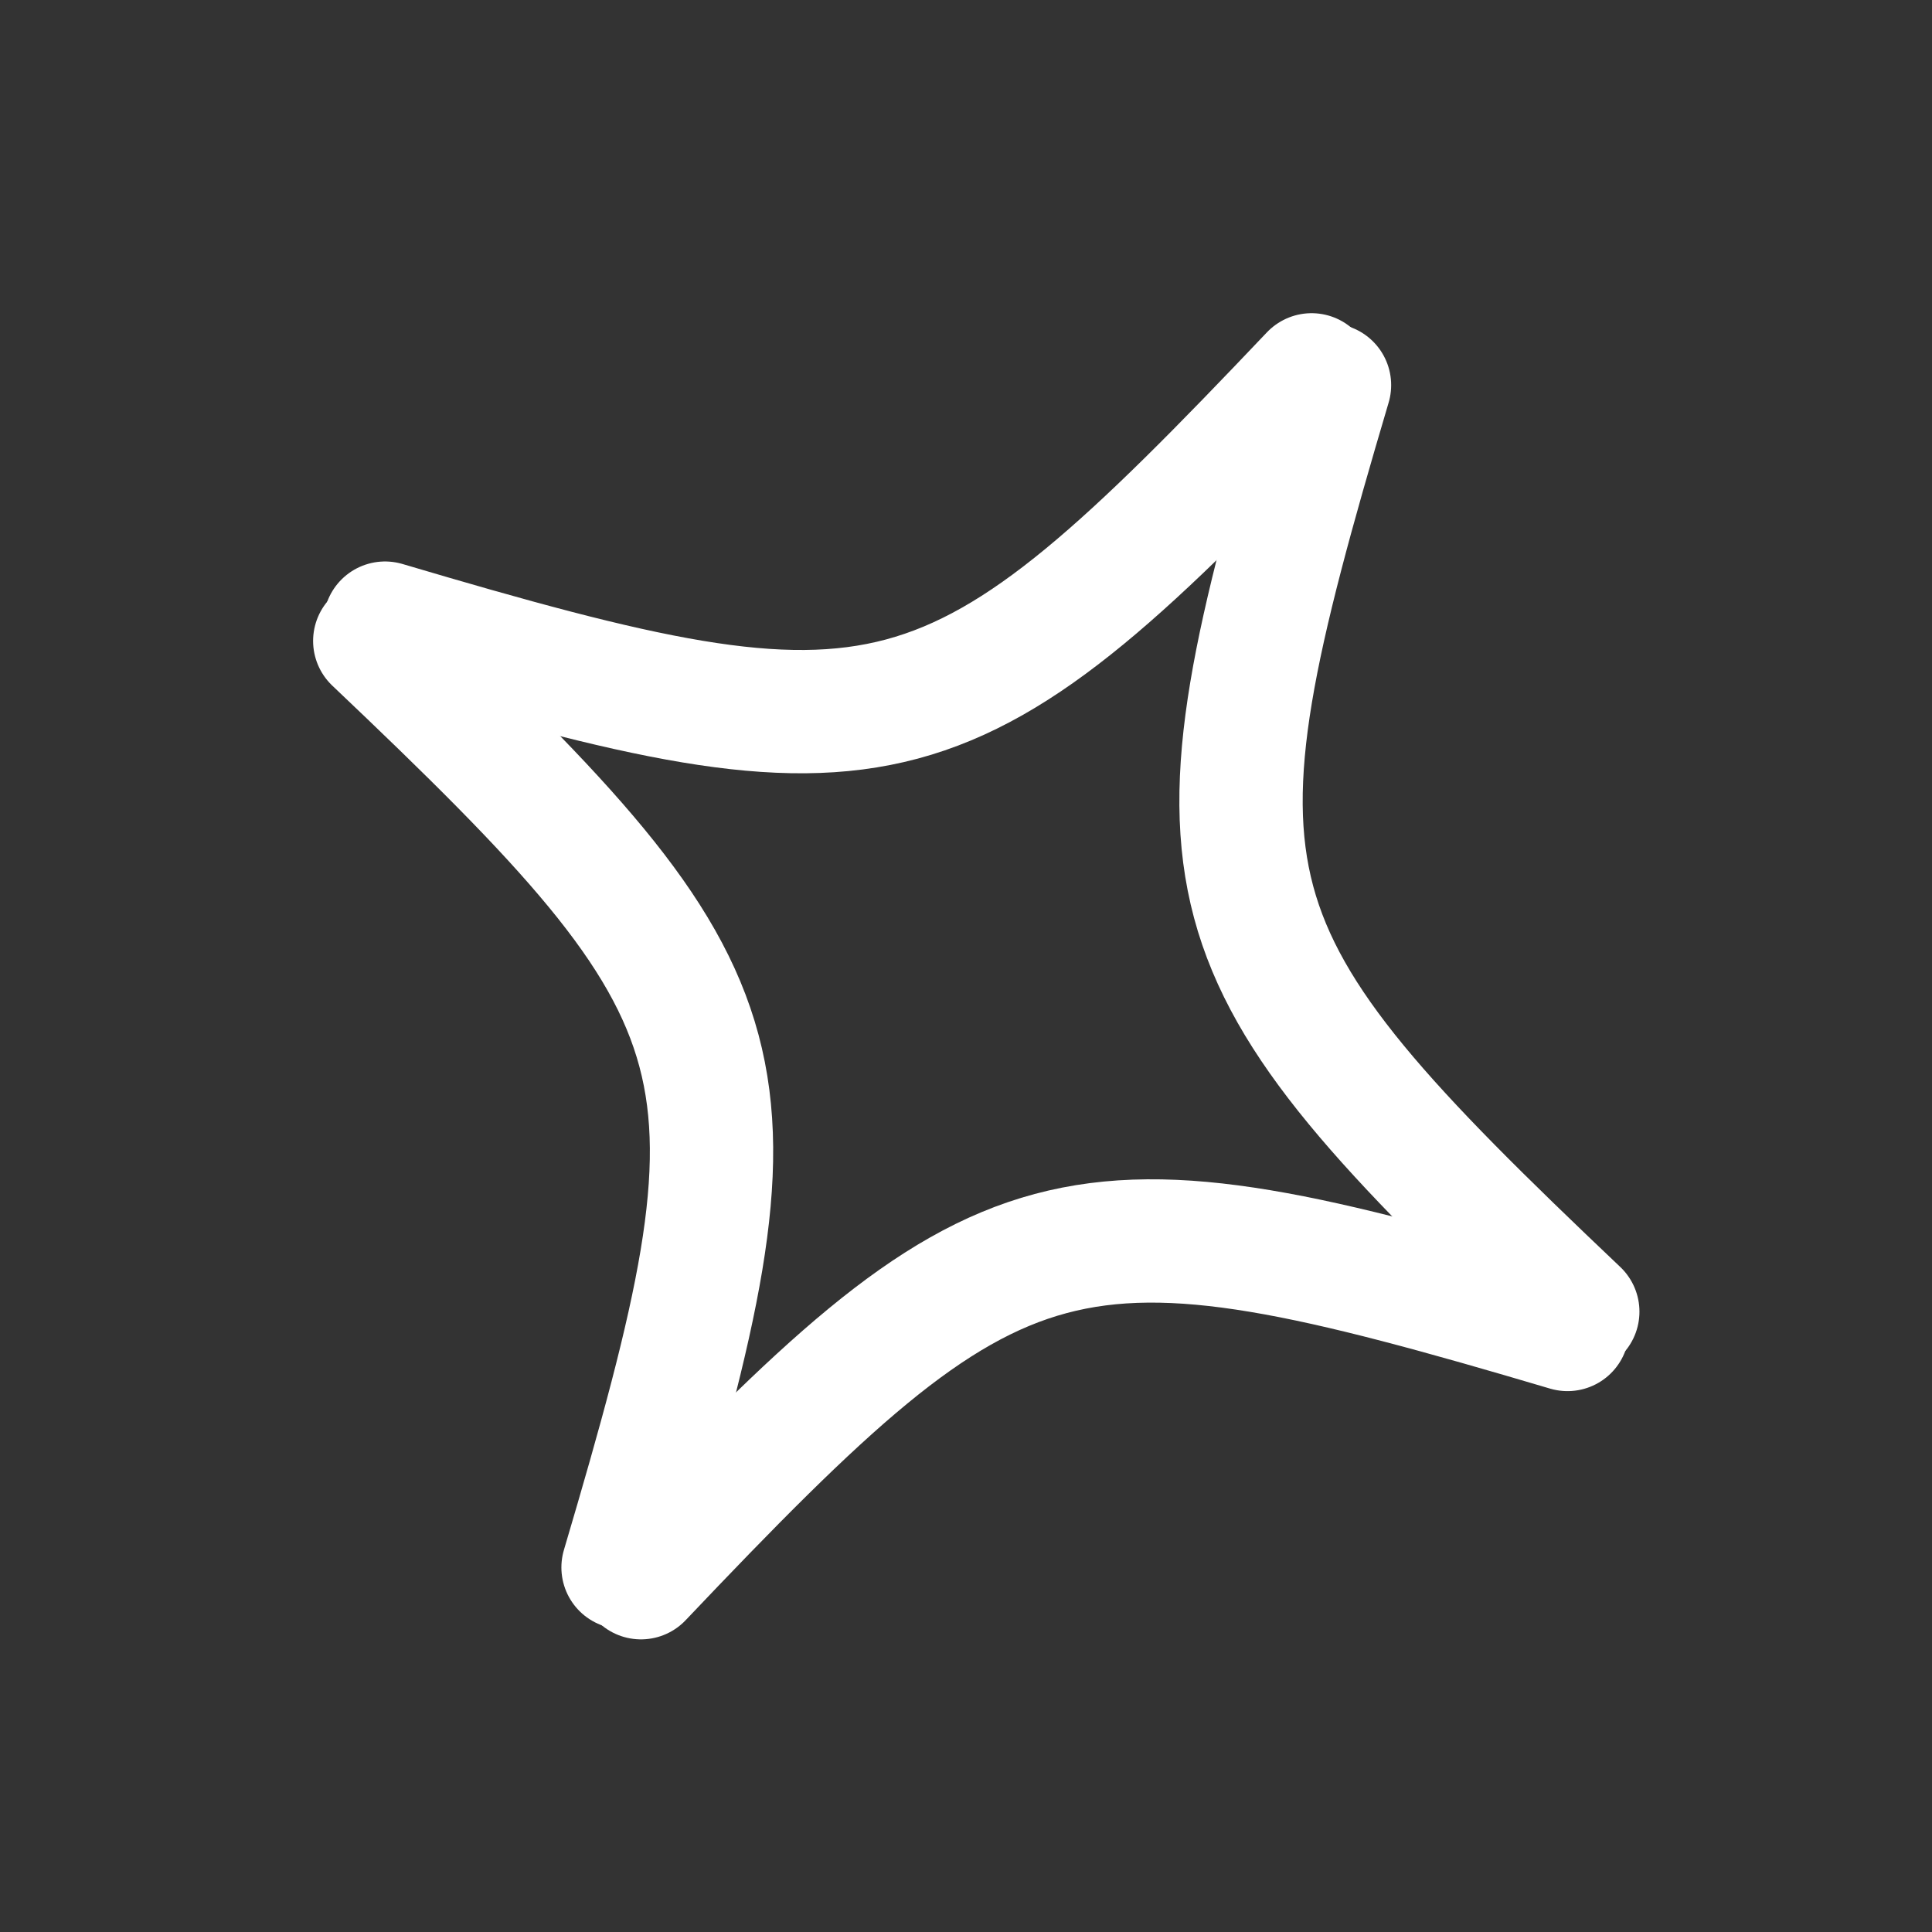
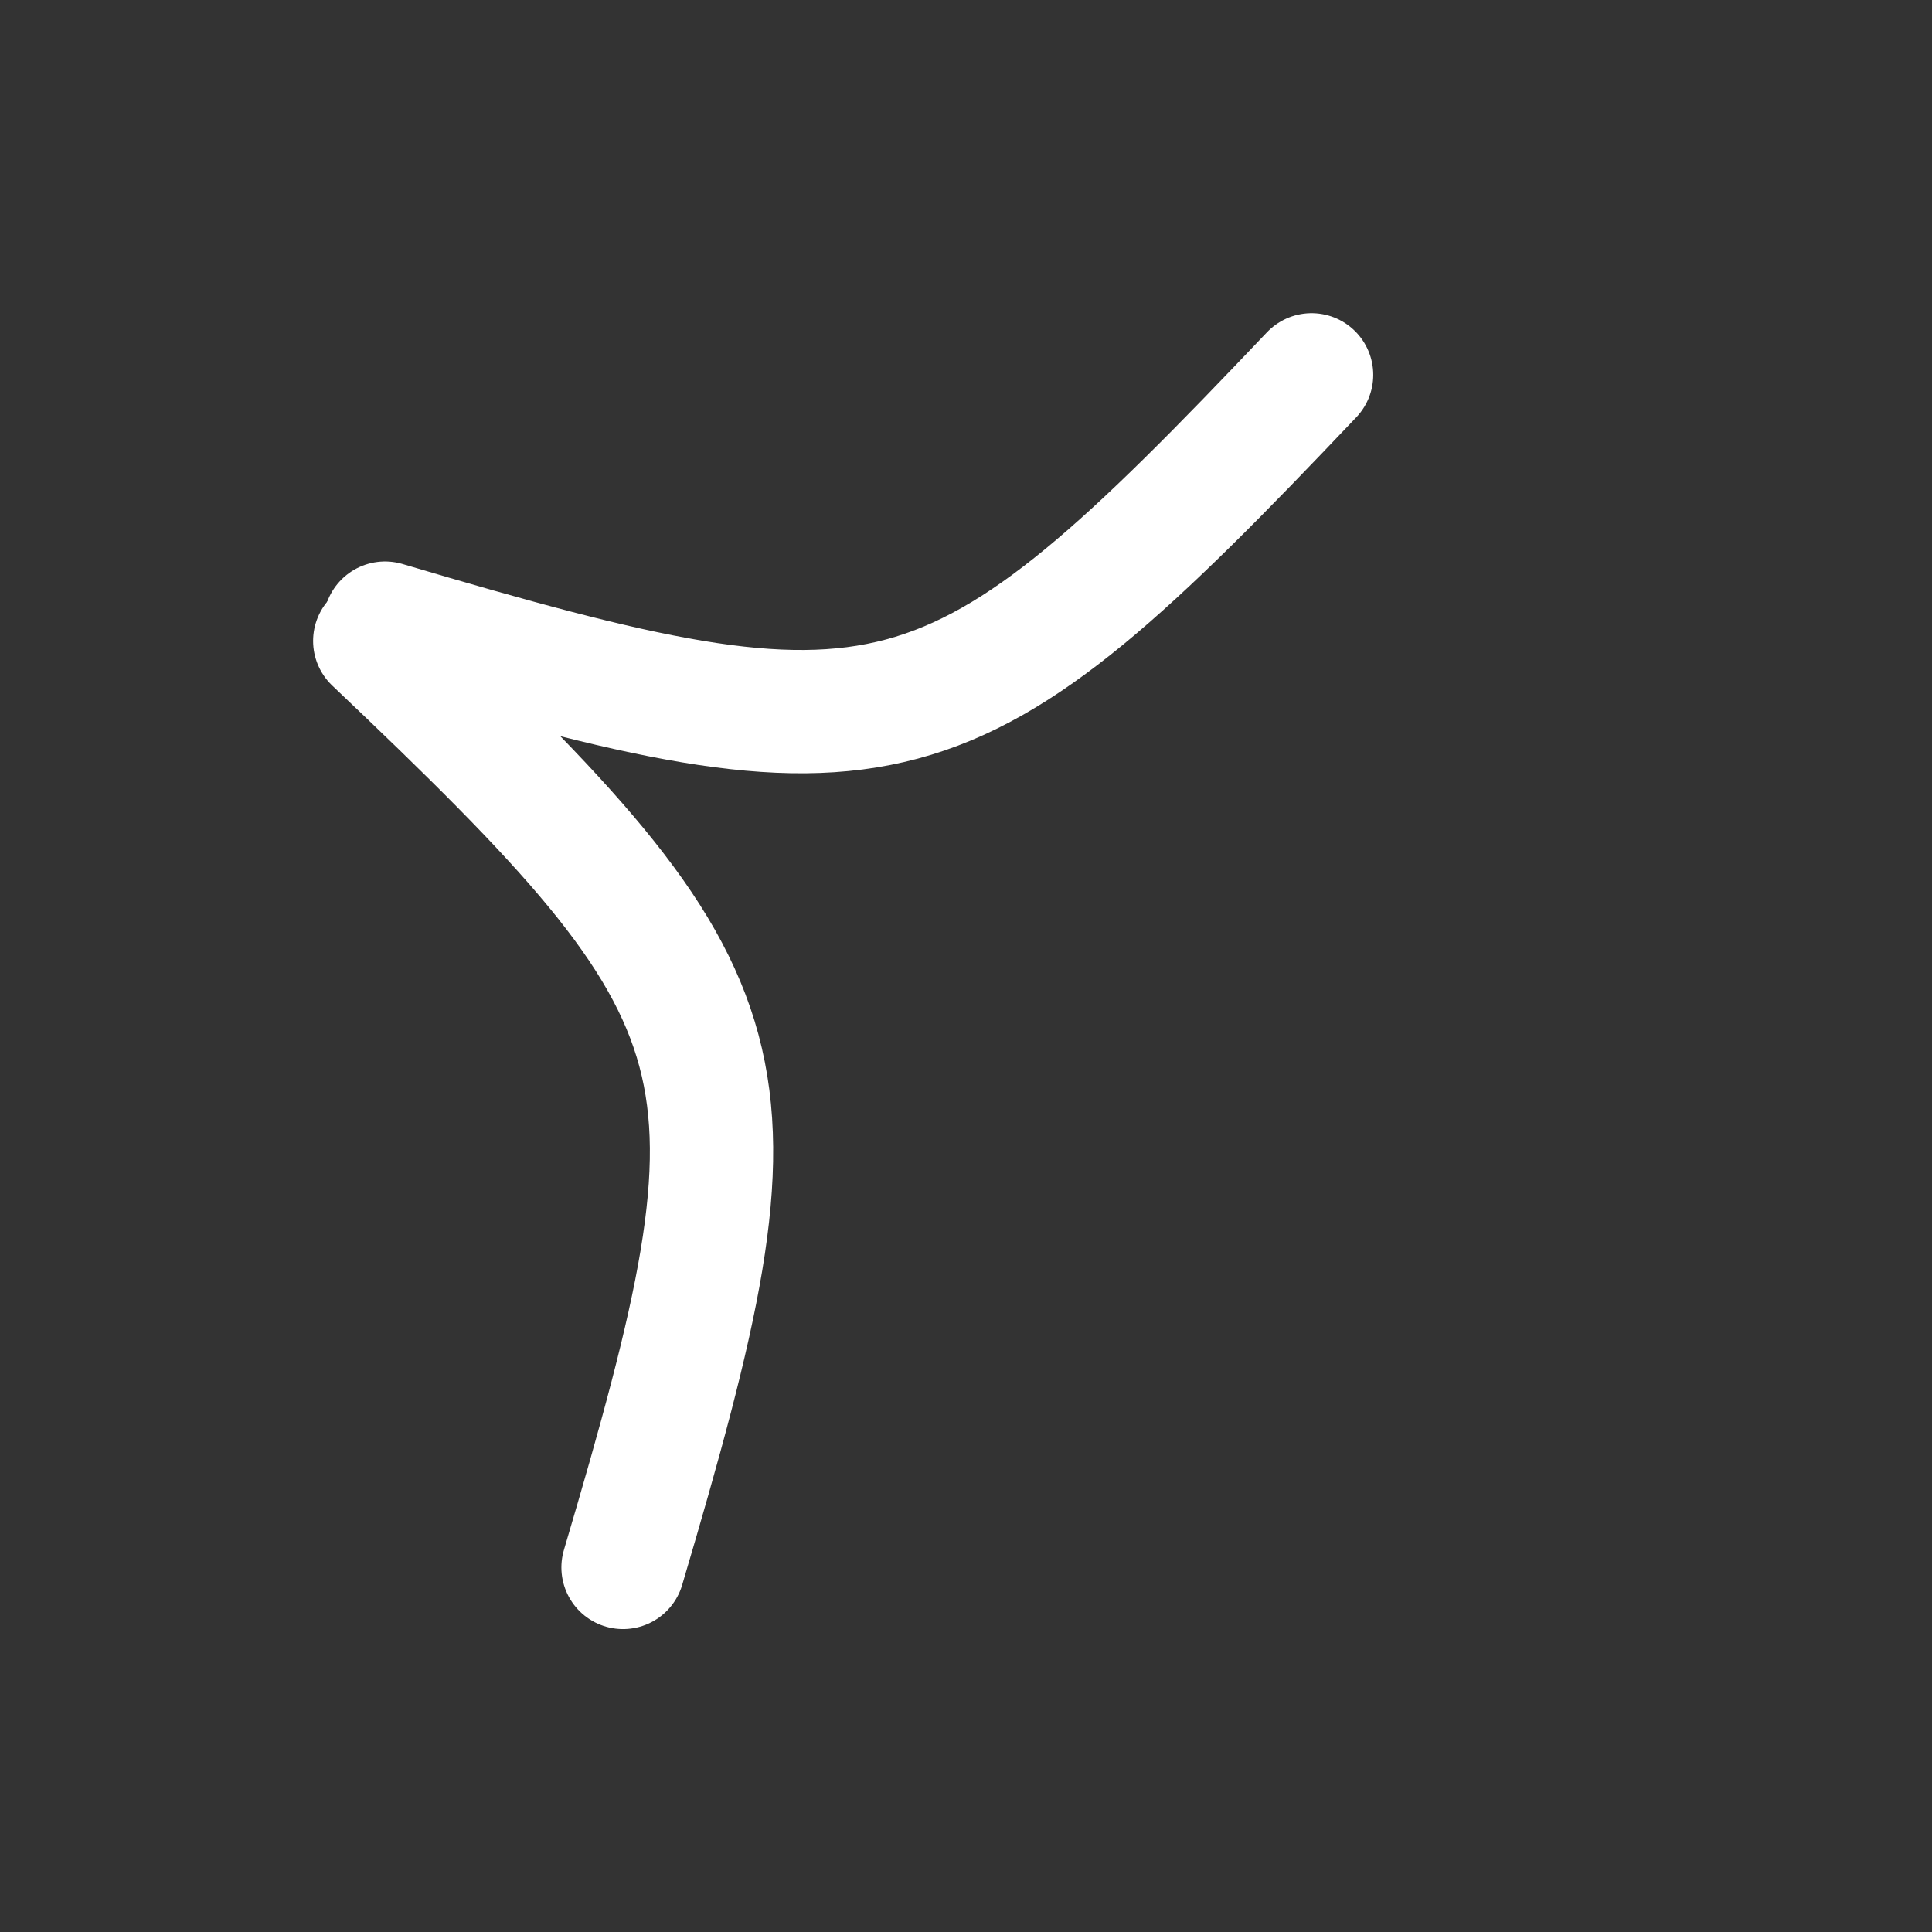
<svg xmlns="http://www.w3.org/2000/svg" width="47" height="47" viewBox="0 0 47 47" fill="none">
  <rect x="0" y="0" width="47" height="47" fill="#333333" stroke="none" />
  <path d="M9.367 15.159C21.692 18.811 23.058 18.445 31.907 9.119" stroke="white" stroke-width="3" stroke-linecap="round" />
-   <path d="M38.383 31.909C29.058 23.061 28.692 21.695 32.343 9.369" stroke="white" stroke-width="3" stroke-linecap="round" />
  <path d="M9.117 15.592C18.442 24.44 18.808 25.806 15.157 38.131" stroke="white" stroke-width="3" stroke-linecap="round" />
-   <path d="M38.133 32.342C25.808 28.69 24.442 29.056 15.593 38.381" stroke="white" stroke-width="3" stroke-linecap="round" />
</svg>